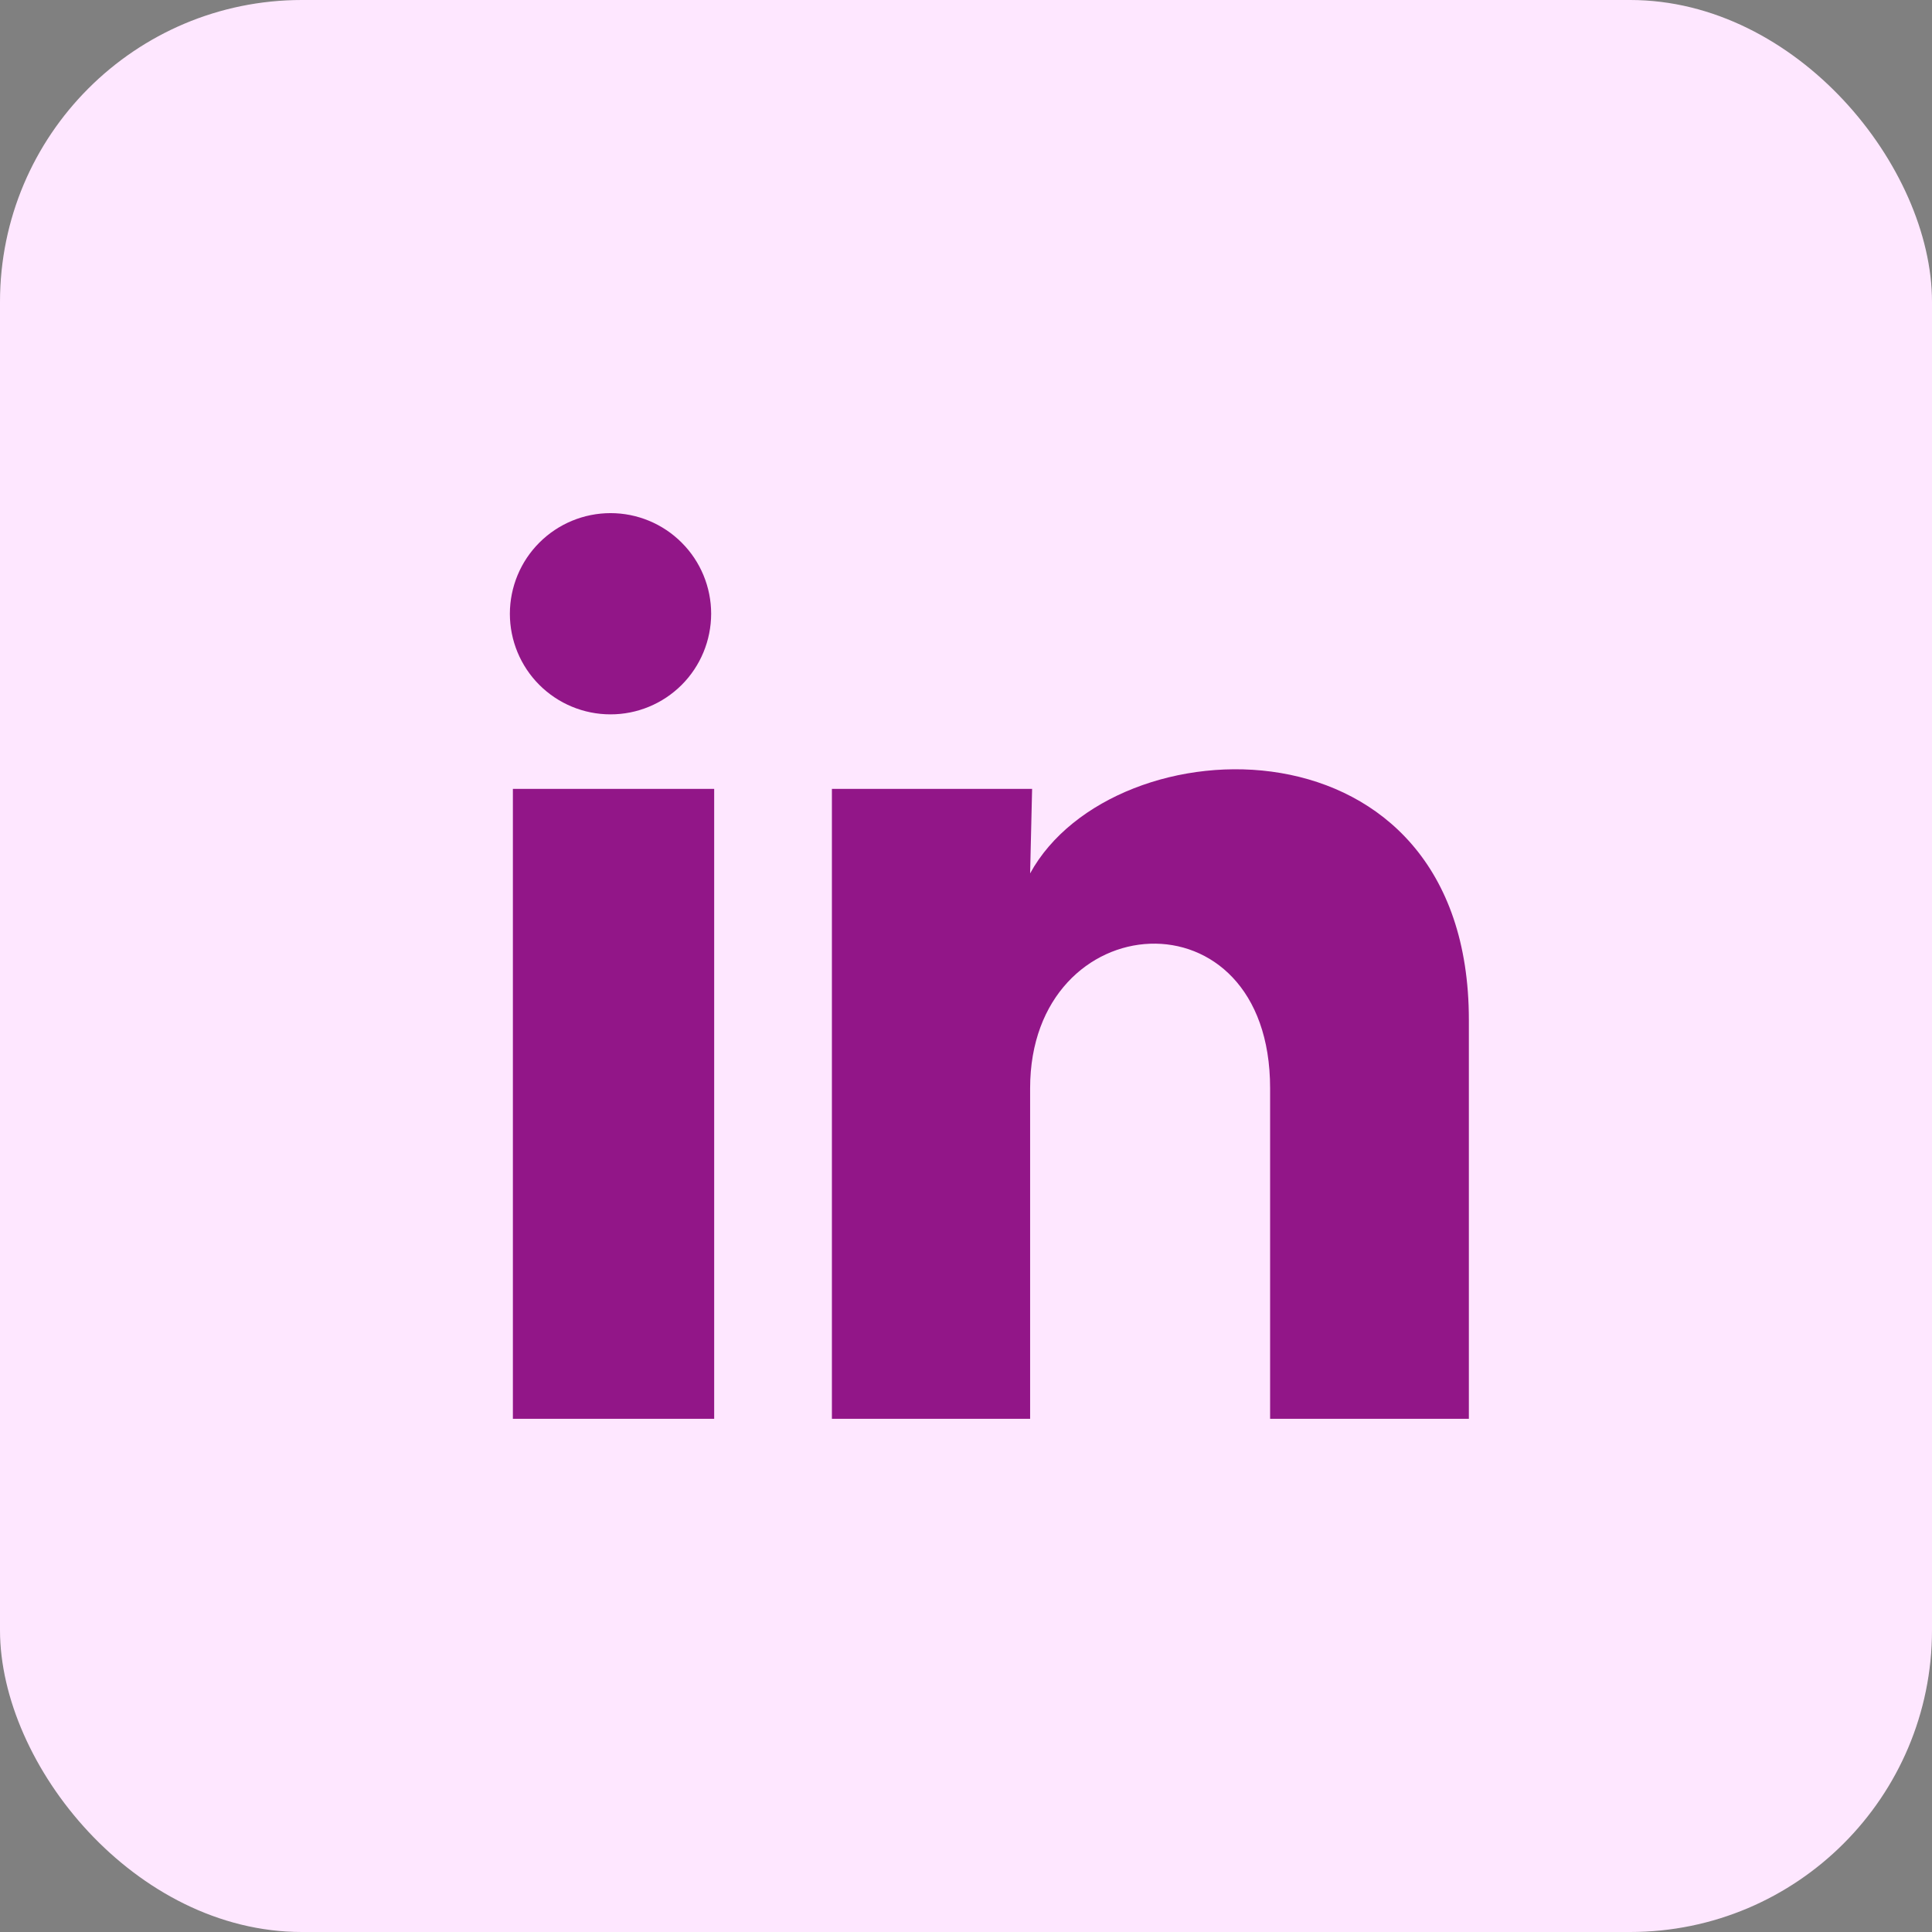
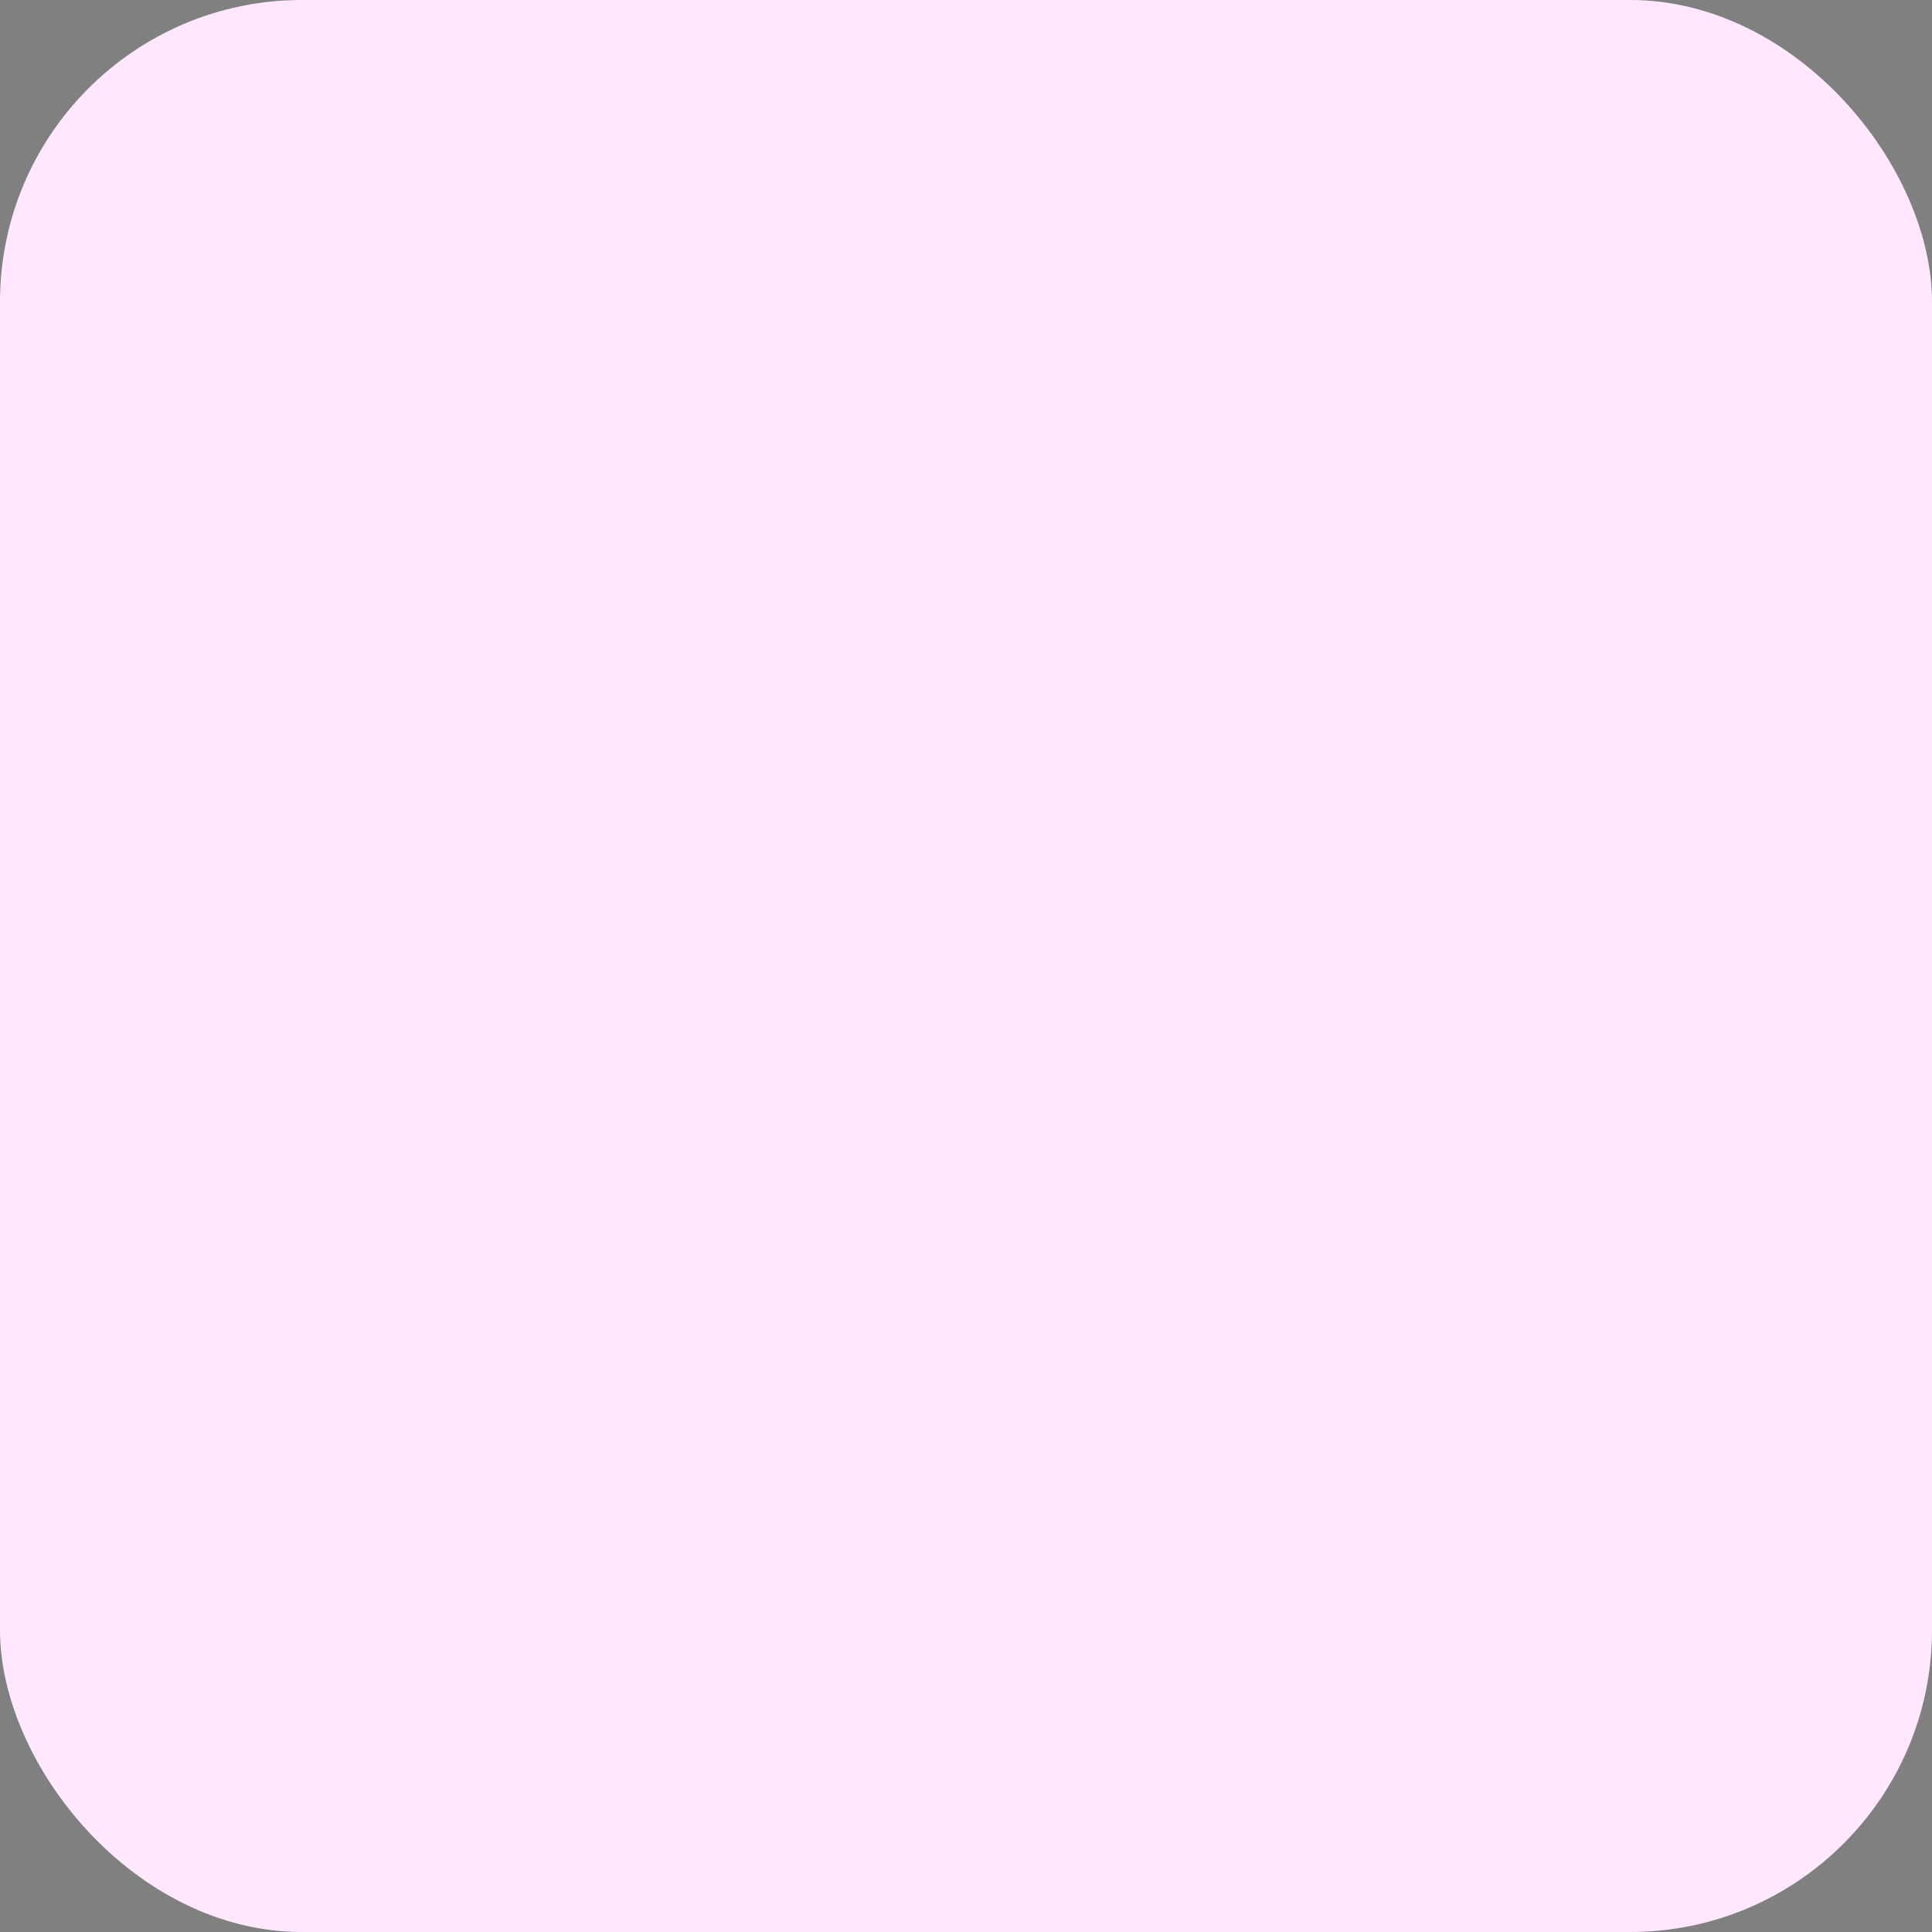
<svg xmlns="http://www.w3.org/2000/svg" width="32" height="32" viewBox="0 0 32 32" fill="none">
  <rect x="0" y="0" width="32" height="32" fill="#808080" stroke="none" />
  <rect width="32" height="32" rx="5" fill="#FEE7FF" />
-   <path d="M11.779 10.166C11.778 10.608 11.603 11.032 11.29 11.345C10.977 11.657 10.553 11.833 10.111 11.832C9.669 11.832 9.245 11.656 8.933 11.344C8.62 11.031 8.445 10.607 8.445 10.165C8.446 9.723 8.621 9.299 8.934 8.987C9.247 8.674 9.671 8.499 10.113 8.499C10.555 8.499 10.979 8.675 11.291 8.988C11.604 9.3 11.779 9.725 11.779 10.166ZM11.829 13.066H8.495V23.5H11.829V13.066ZM17.095 13.066H13.779V23.5H17.062V18.025C17.062 14.975 21.037 14.691 21.037 18.025V23.5H24.329V16.892C24.329 11.75 18.445 11.941 17.062 14.466L17.095 13.066Z" fill="#921688" />
</svg>